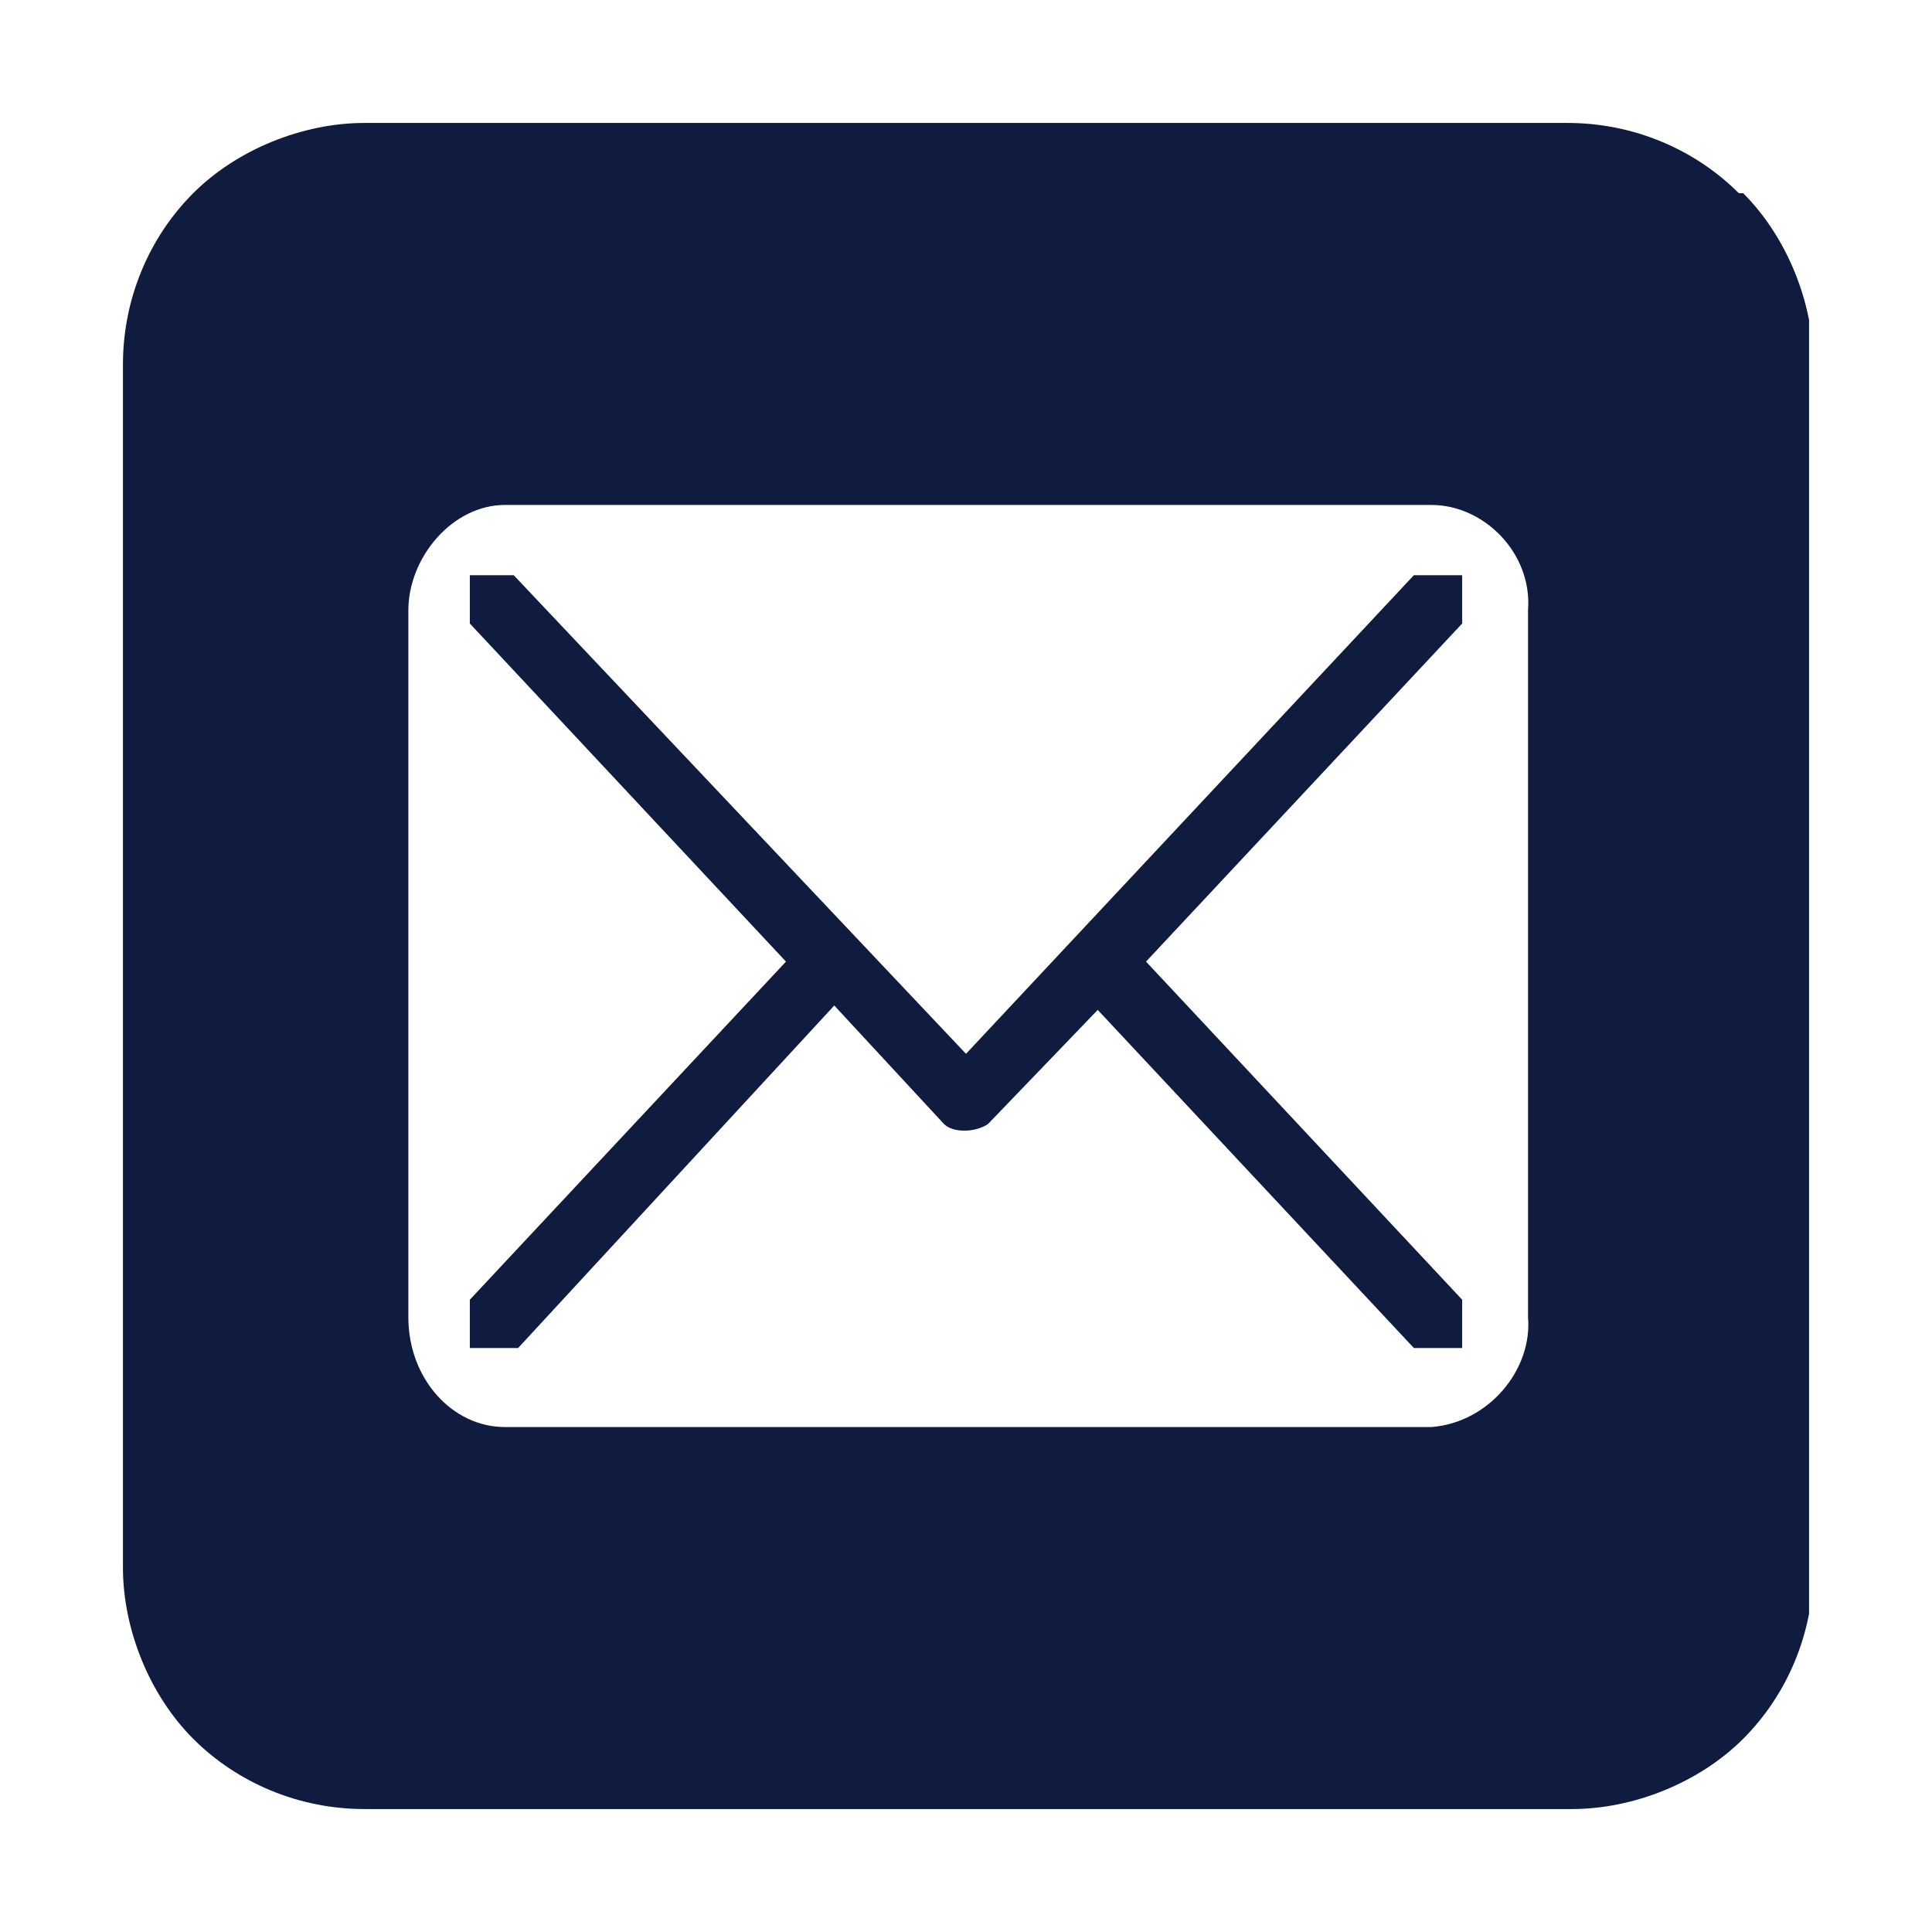
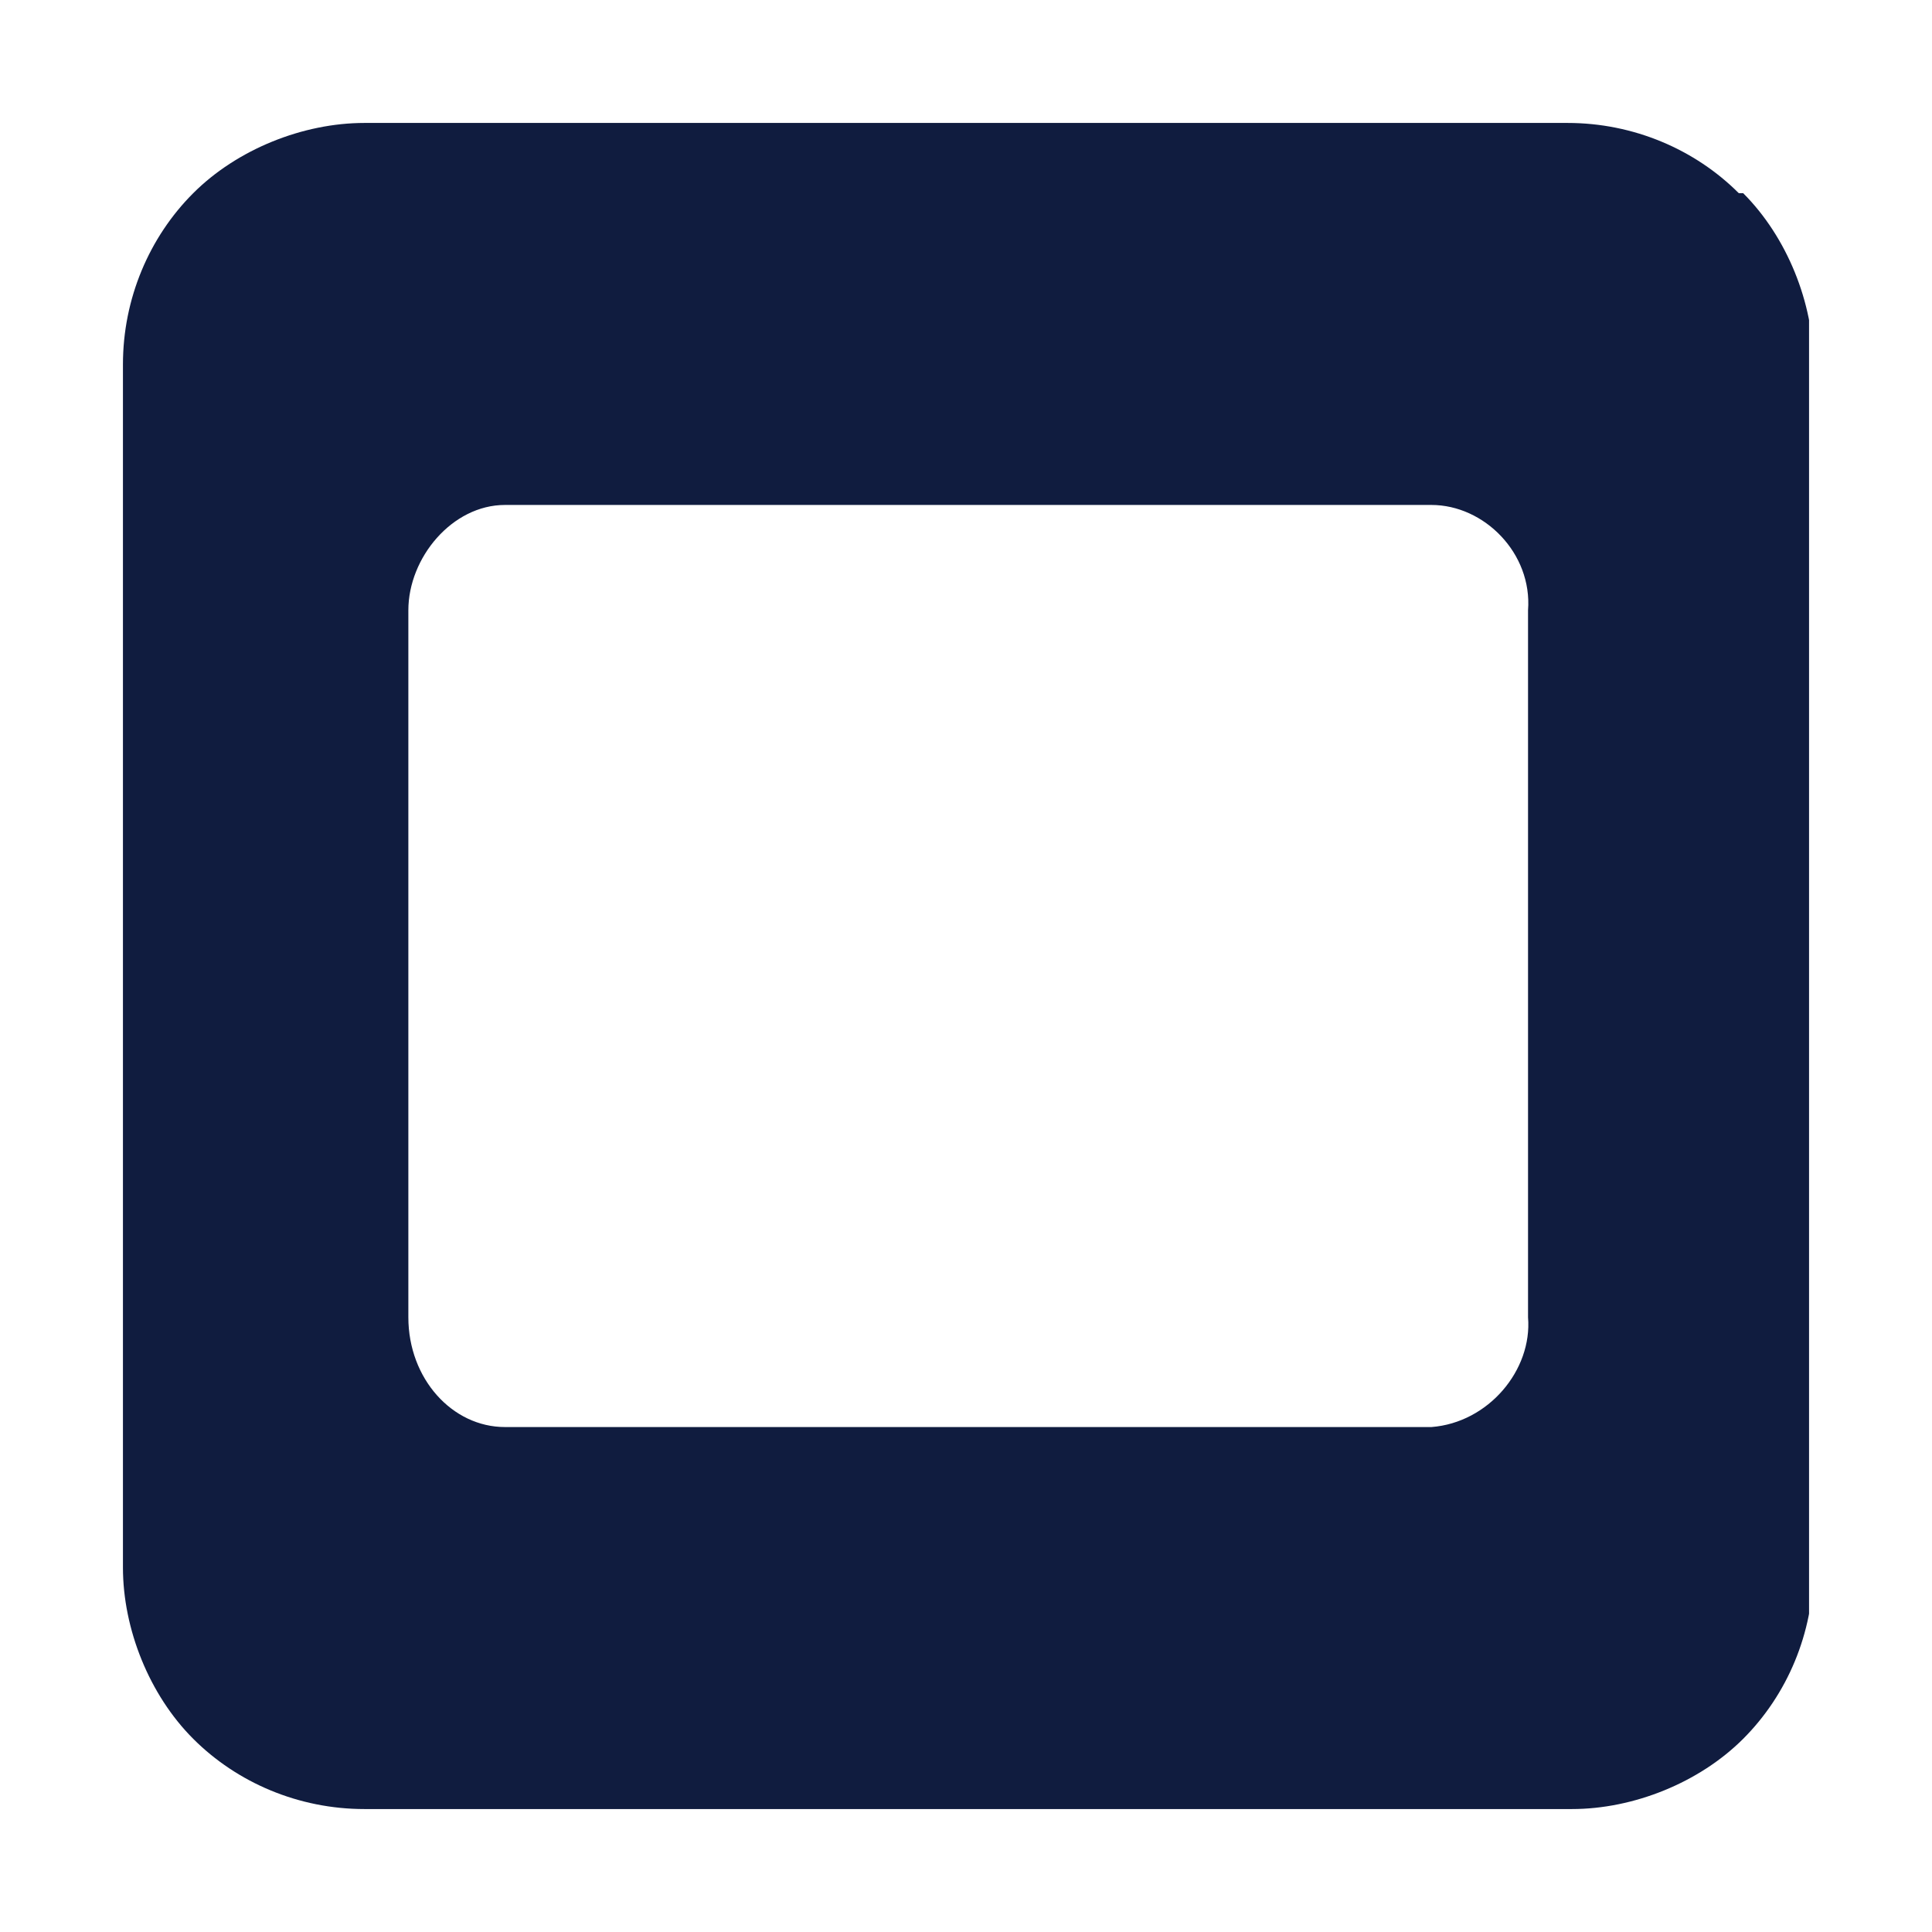
<svg xmlns="http://www.w3.org/2000/svg" id="Layer_1" version="1.1" viewBox="0 0 44 44">
  <defs>
    <style>
      .st0 {
        fill: none;
      }

      .st1 {
        clip-path: url(#clippath-1);
      }

      .st2 {
        fill: #101c3f;
      }

      .st3 {
        clip-path: url(#clippath);
      }
    </style>
    <clipPath id="clippath">
      <rect class="st0" width="43.9" height="43.9" />
    </clipPath>
    <clipPath id="clippath-1">
      <rect class="st0" x="2.8" y="2.8" width="38.4" height="38.4" />
    </clipPath>
  </defs>
  <g class="st3">
    <g class="st1">
      <g>
        <path class="st2" d="M39.6,4.4c-1-1-2.4-1.6-3.9-1.6h0H8.3c-1.4,0-2.9.6-3.9,1.6-1,1-1.6,2.4-1.6,3.9v27.4c0,1.4.6,2.9,1.6,3.9,1,1,2.4,1.6,3.9,1.6h27.5c1.4,0,2.9-.6,3.9-1.6,1-1,1.6-2.4,1.6-3.9V8.3c0-1.4-.6-2.9-1.6-3.9ZM34.8,30c.1,1.2-.9,2.4-2.2,2.5H11.5c-1.2,0-2.2-1.1-2.2-2.5V13.9c0-1.2,1-2.4,2.2-2.4h21.1c1.2,0,2.3,1.1,2.2,2.4v16.1Z" />
-         <path class="st2" d="M22,24l-10.3-10.9h-1v1.1l7.2,7.7-7.2,7.7v1.1h1.1l7.2-7.8,2.5,2.7c.2.2.7.2,1,0l2.5-2.6,7.2,7.7h1.1v-1.1l-7.2-7.7,7.2-7.7h0v-1.1h-1.1l-10.2,10.9Z" />
      </g>
    </g>
  </g>
</svg>